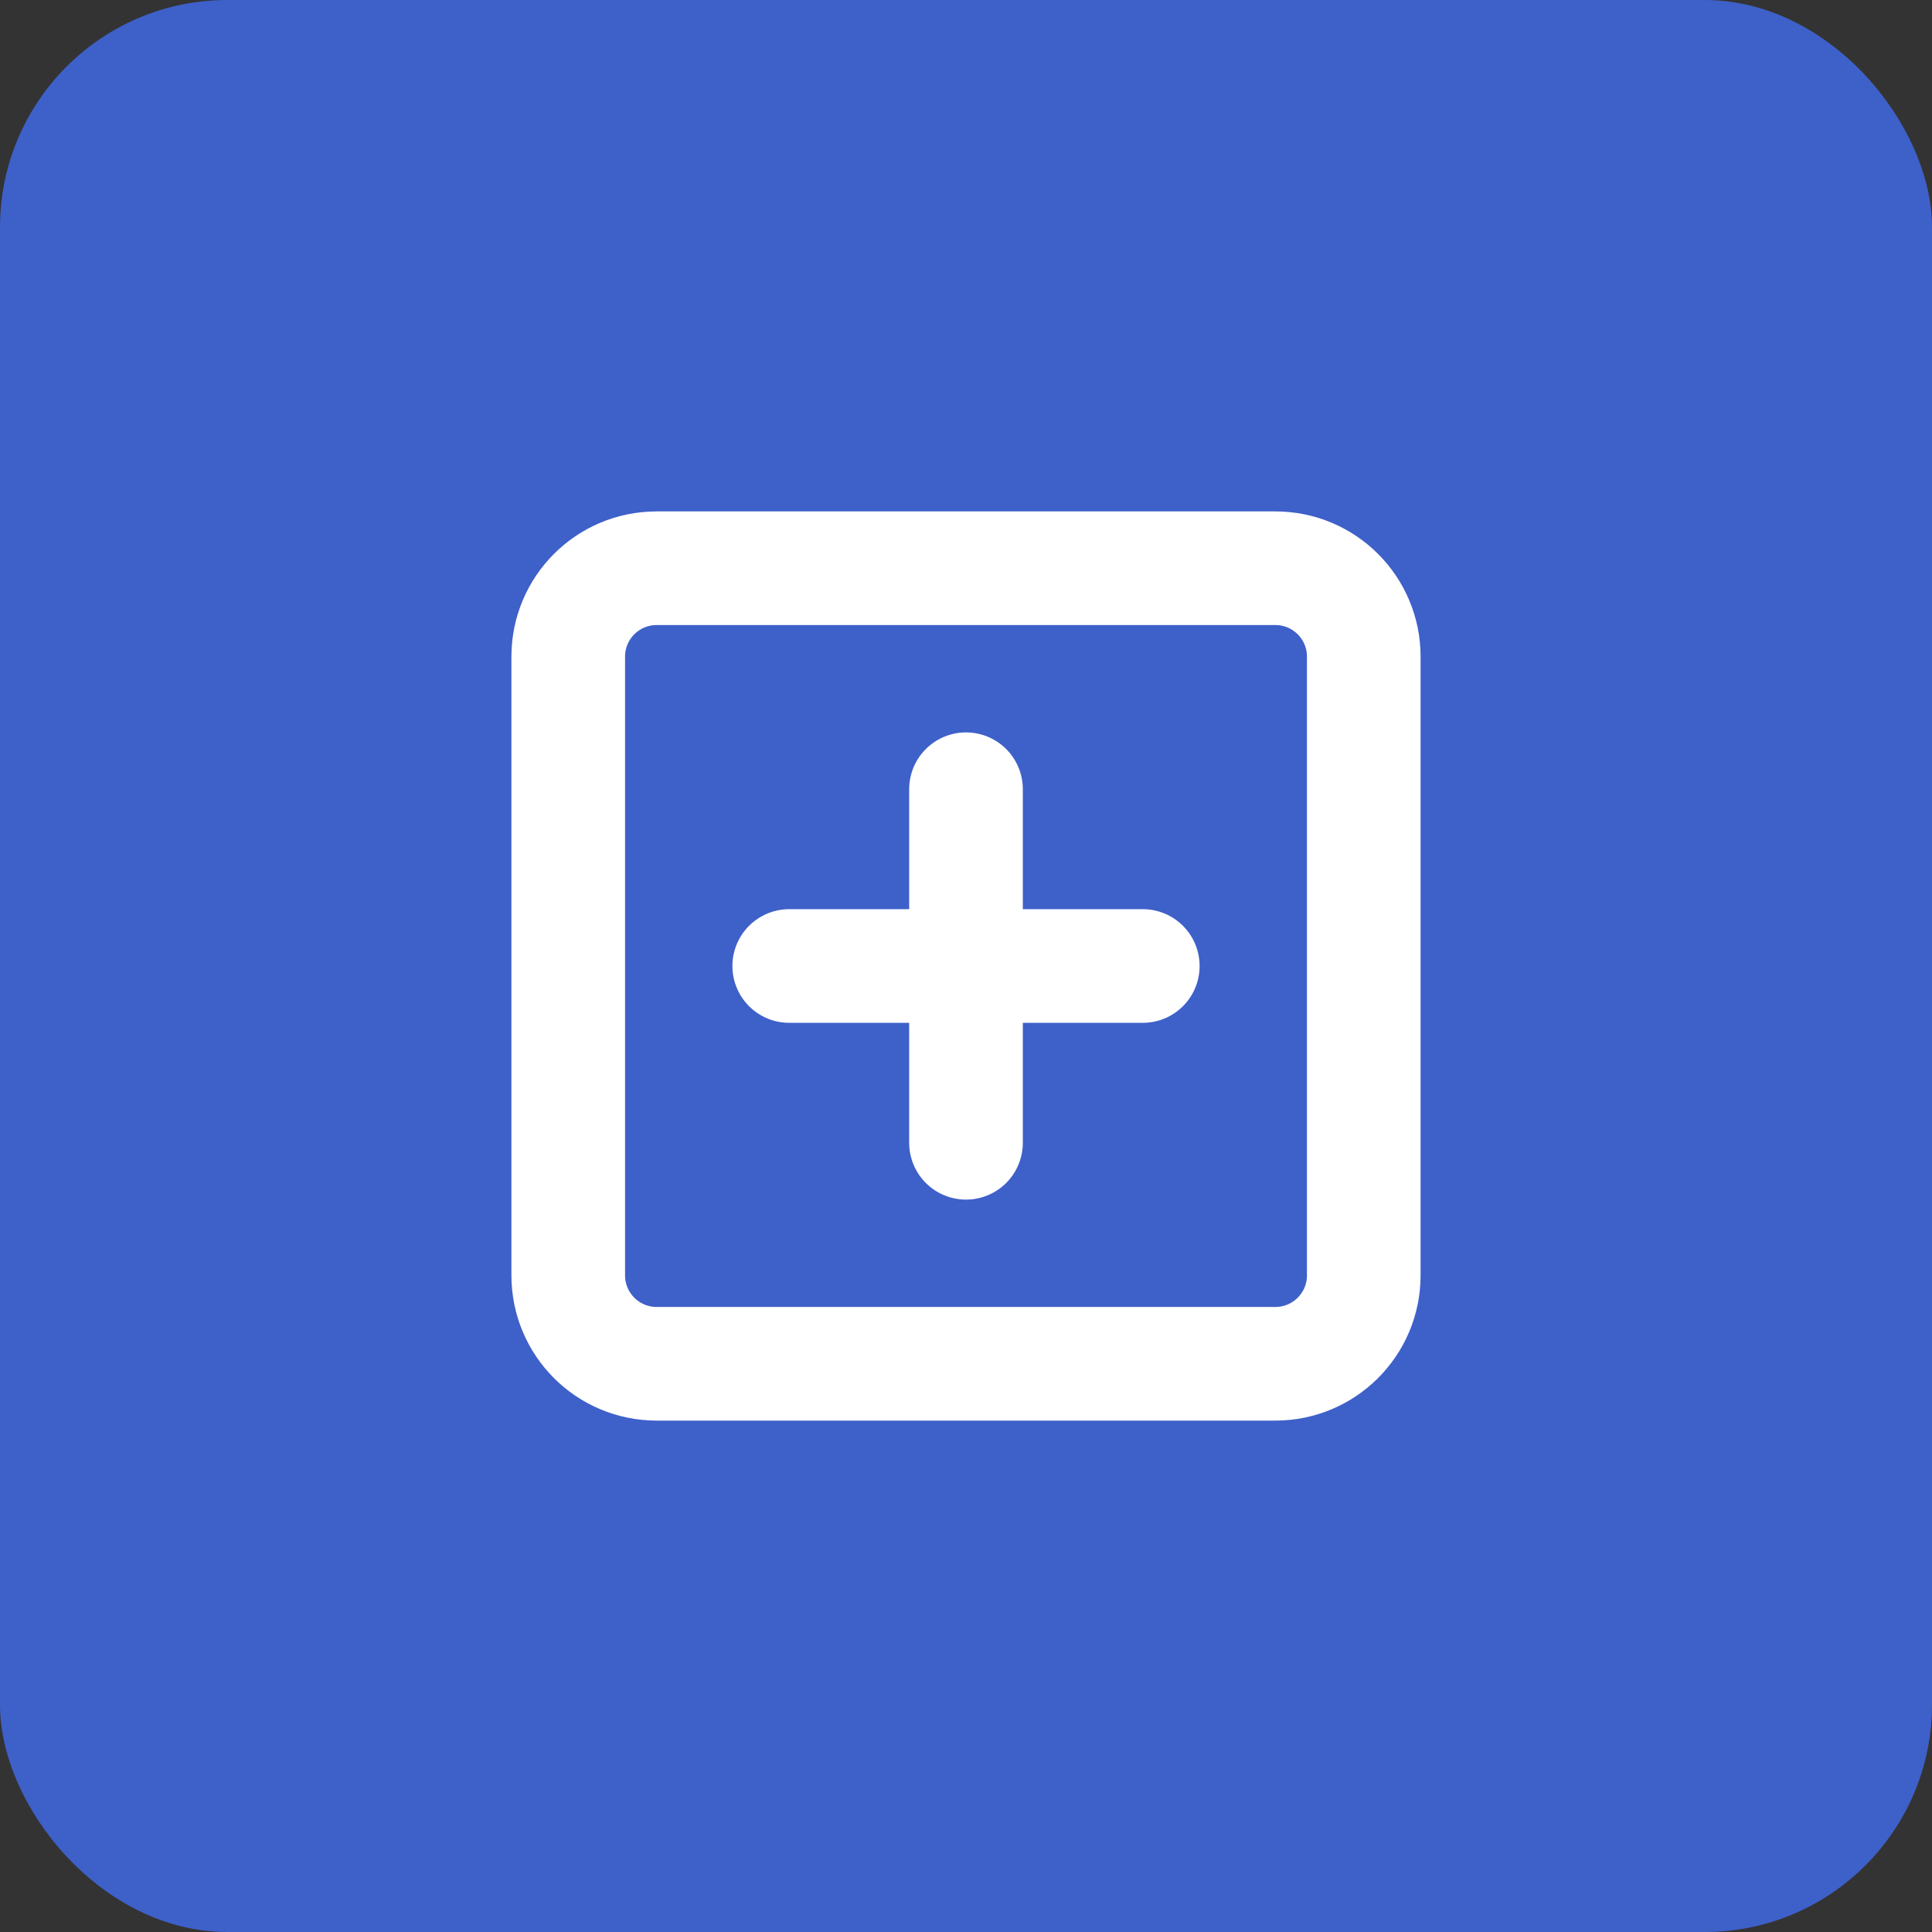
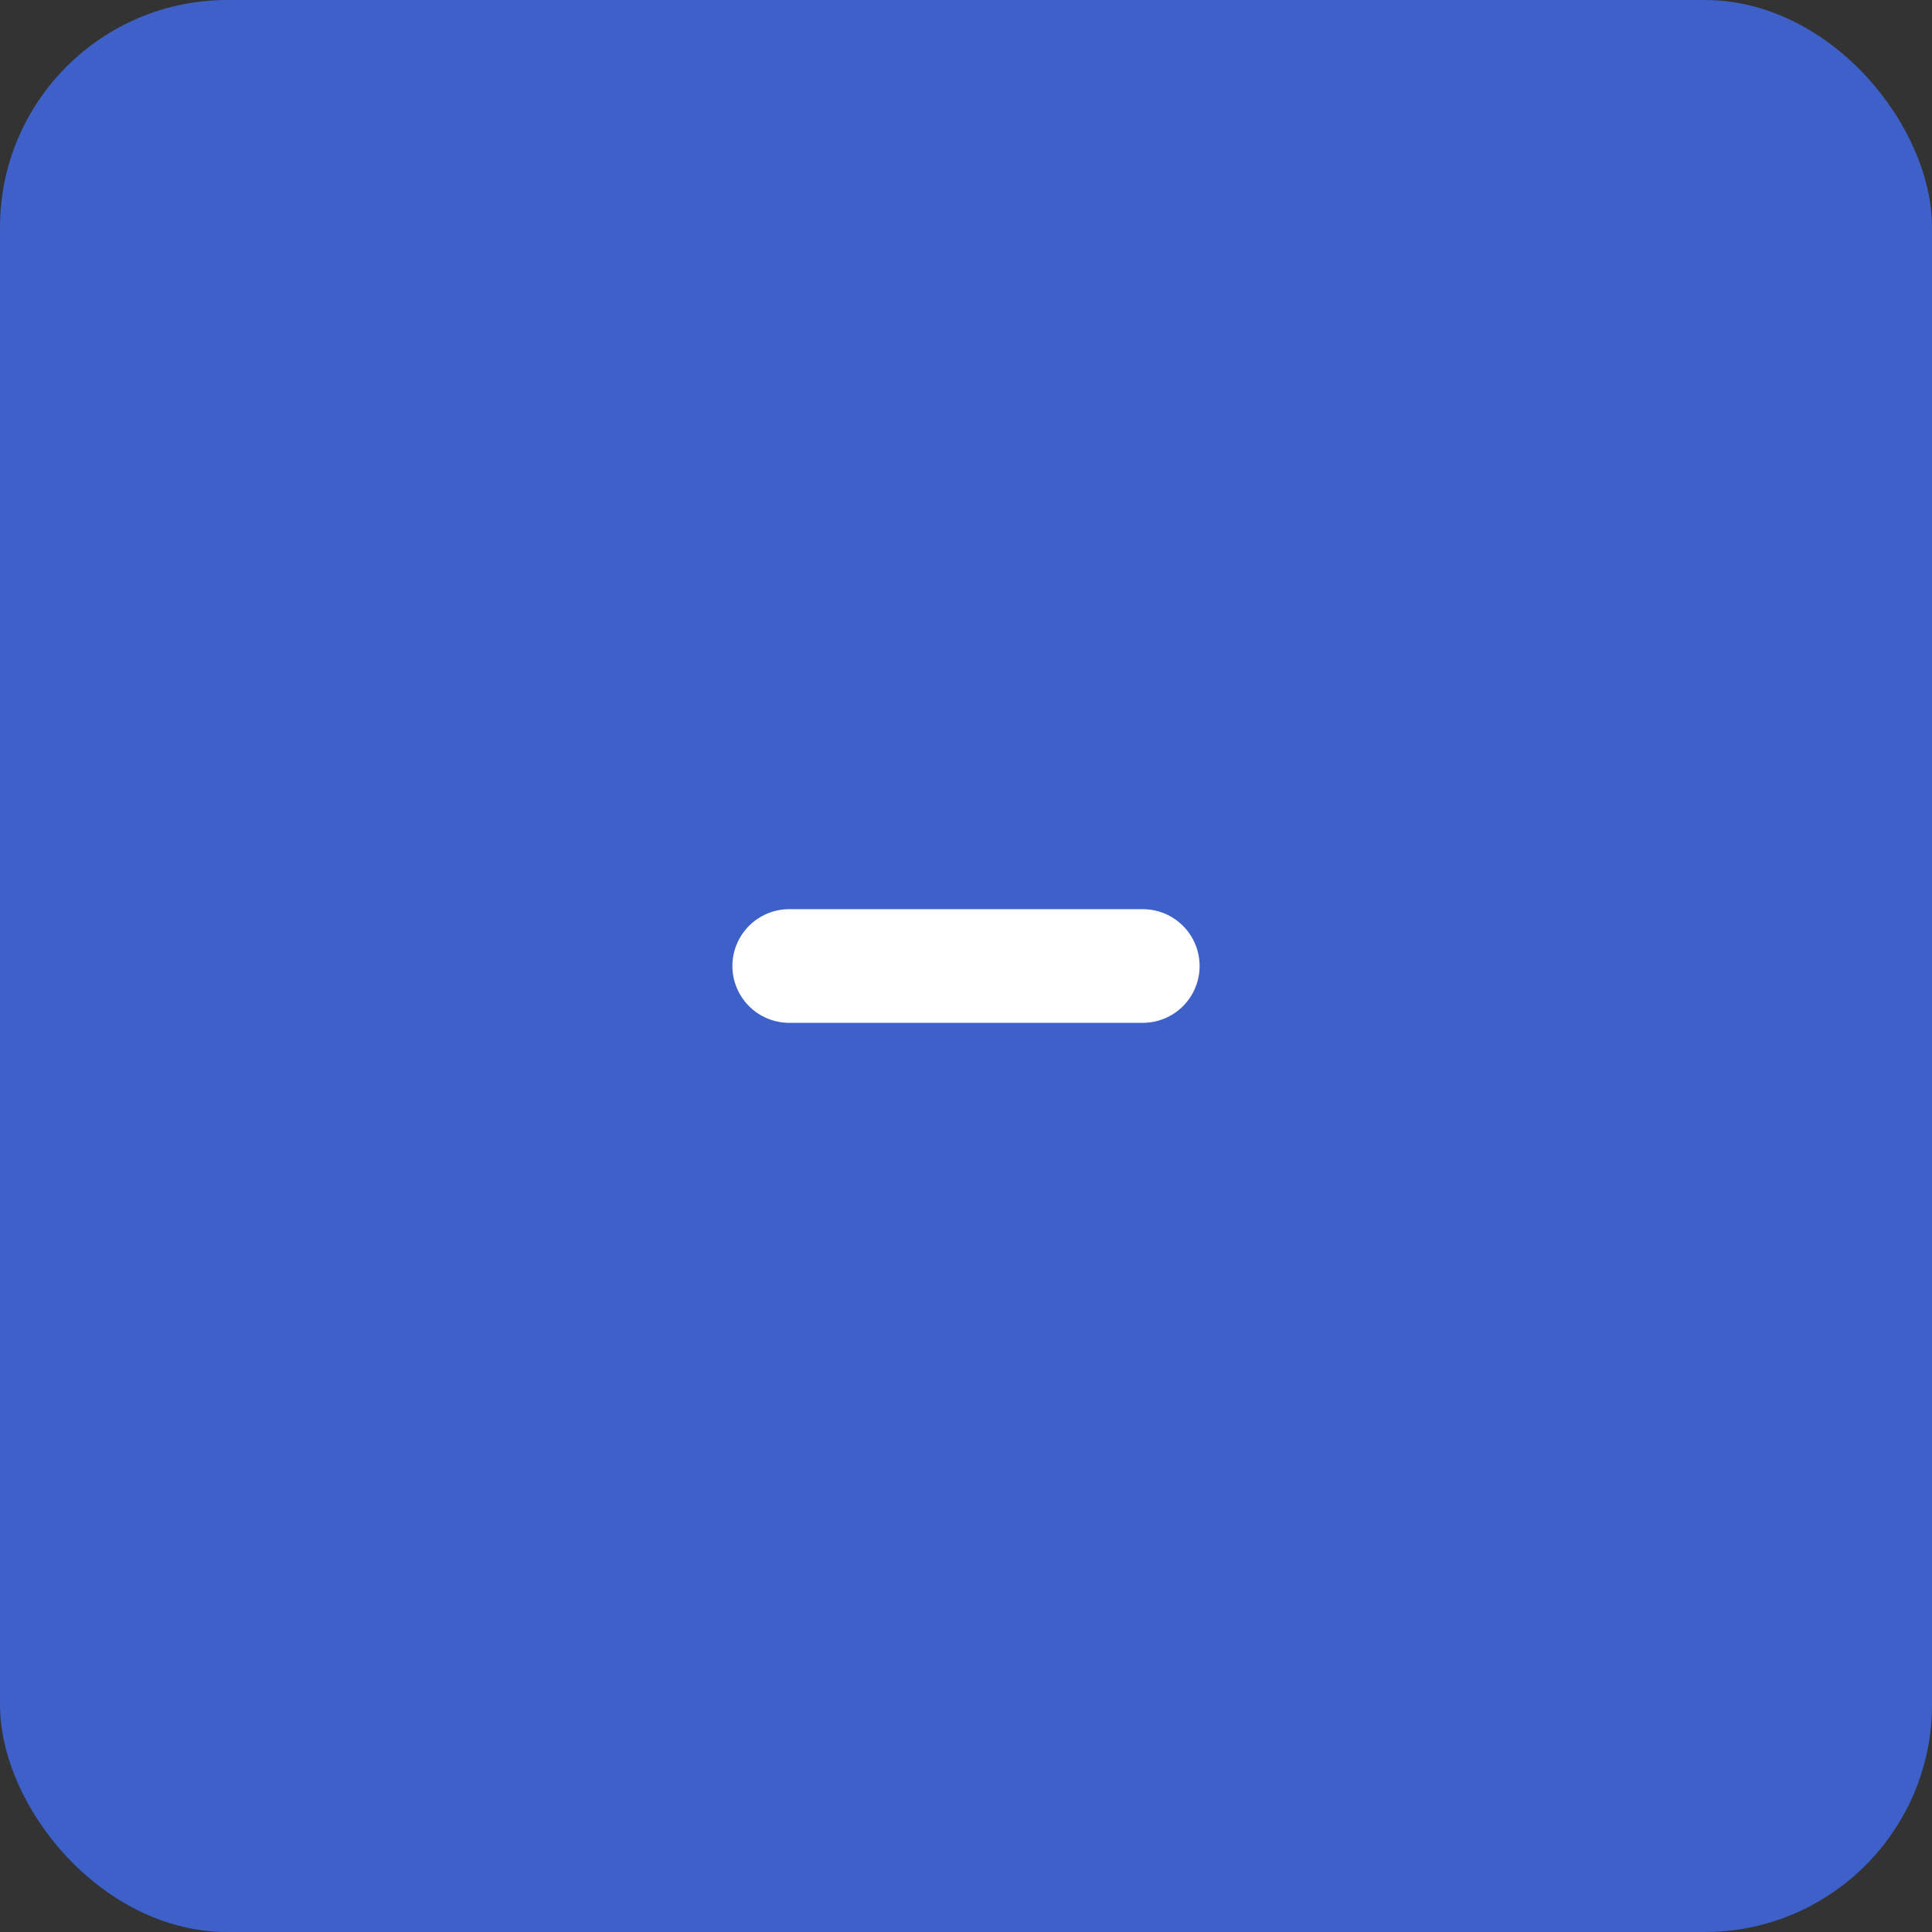
<svg xmlns="http://www.w3.org/2000/svg" width="34" height="34" viewBox="0 0 34 34" fill="none">
  <rect x="0" y="0" width="34" height="34" fill="#333333" stroke="none" />
  <rect width="34" height="34" rx="4" fill="#3E60C9" />
-   <path d="M22.444 10H11.556C10.696 10 10 10.696 10 11.556V22.444C10 23.304 10.696 24 11.556 24H22.444C23.304 24 24 23.304 24 22.444V11.556C24 10.696 23.304 10 22.444 10Z" stroke="white" stroke-width="2" stroke-linecap="round" stroke-linejoin="round" />
-   <path d="M17 13.889V20.111" stroke="white" stroke-width="2" stroke-linecap="round" stroke-linejoin="round" />
  <path d="M13.889 17H20.111" stroke="white" stroke-width="2" stroke-linecap="round" stroke-linejoin="round" />
</svg>